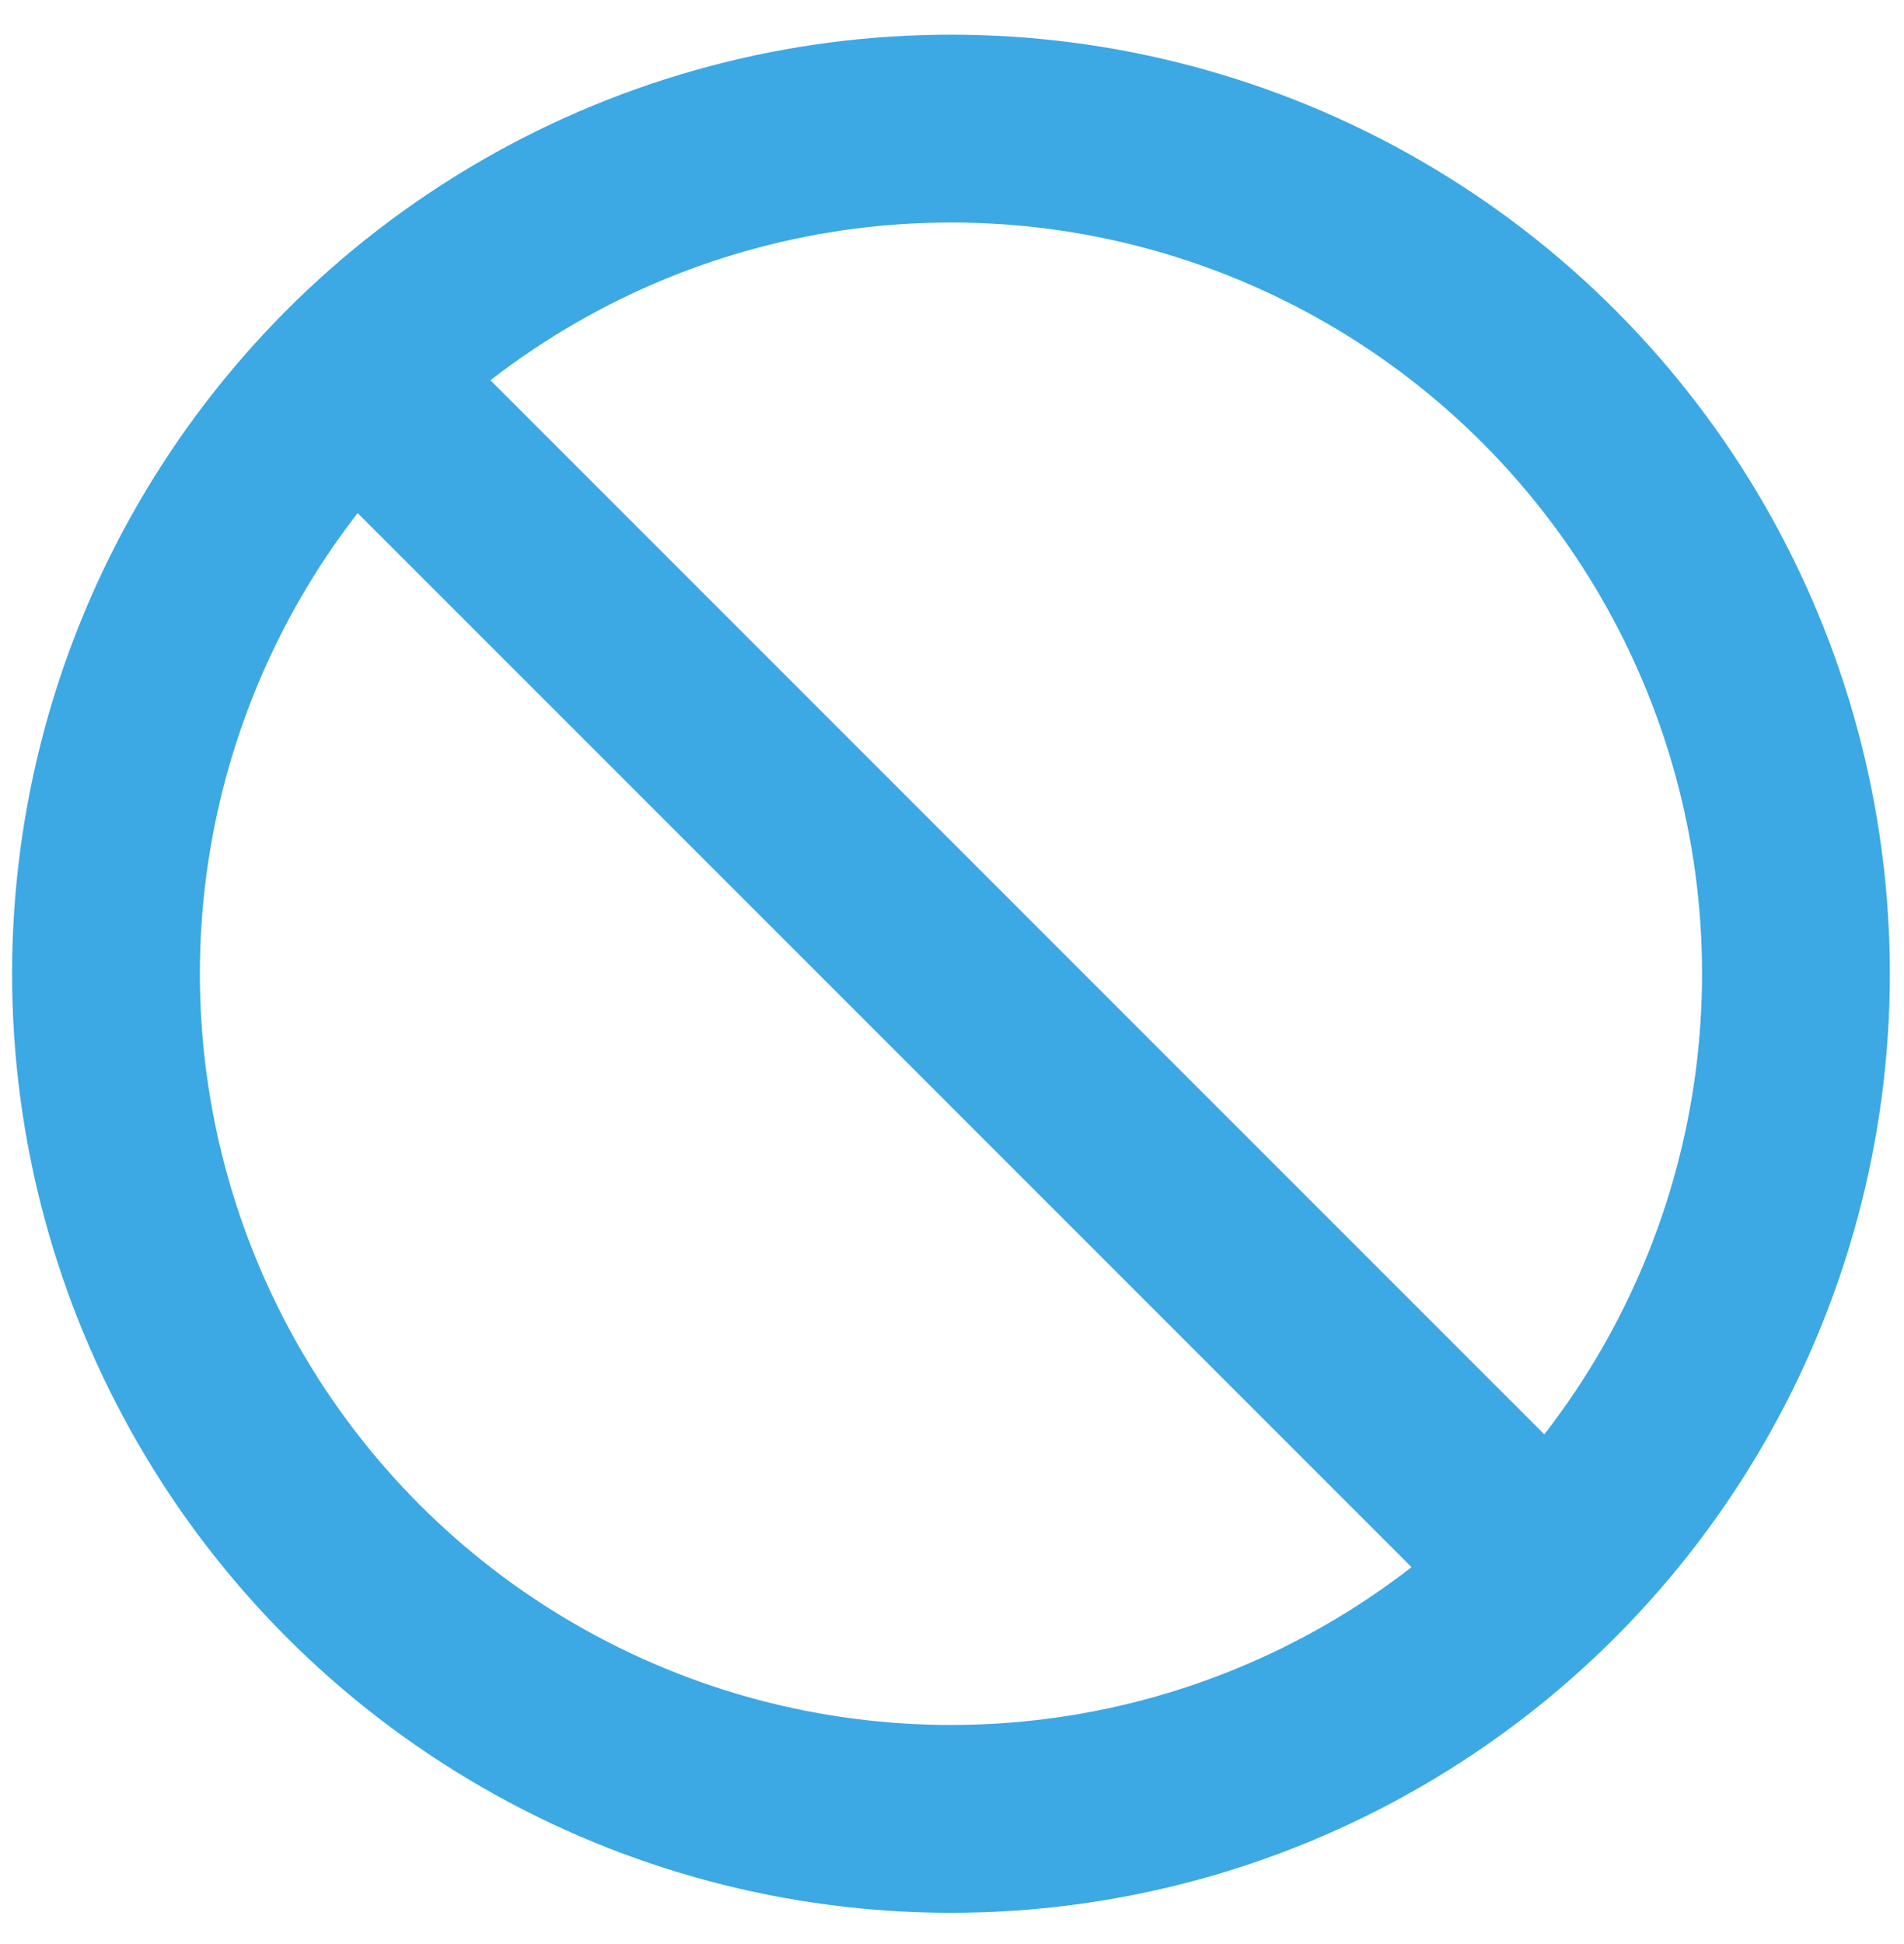
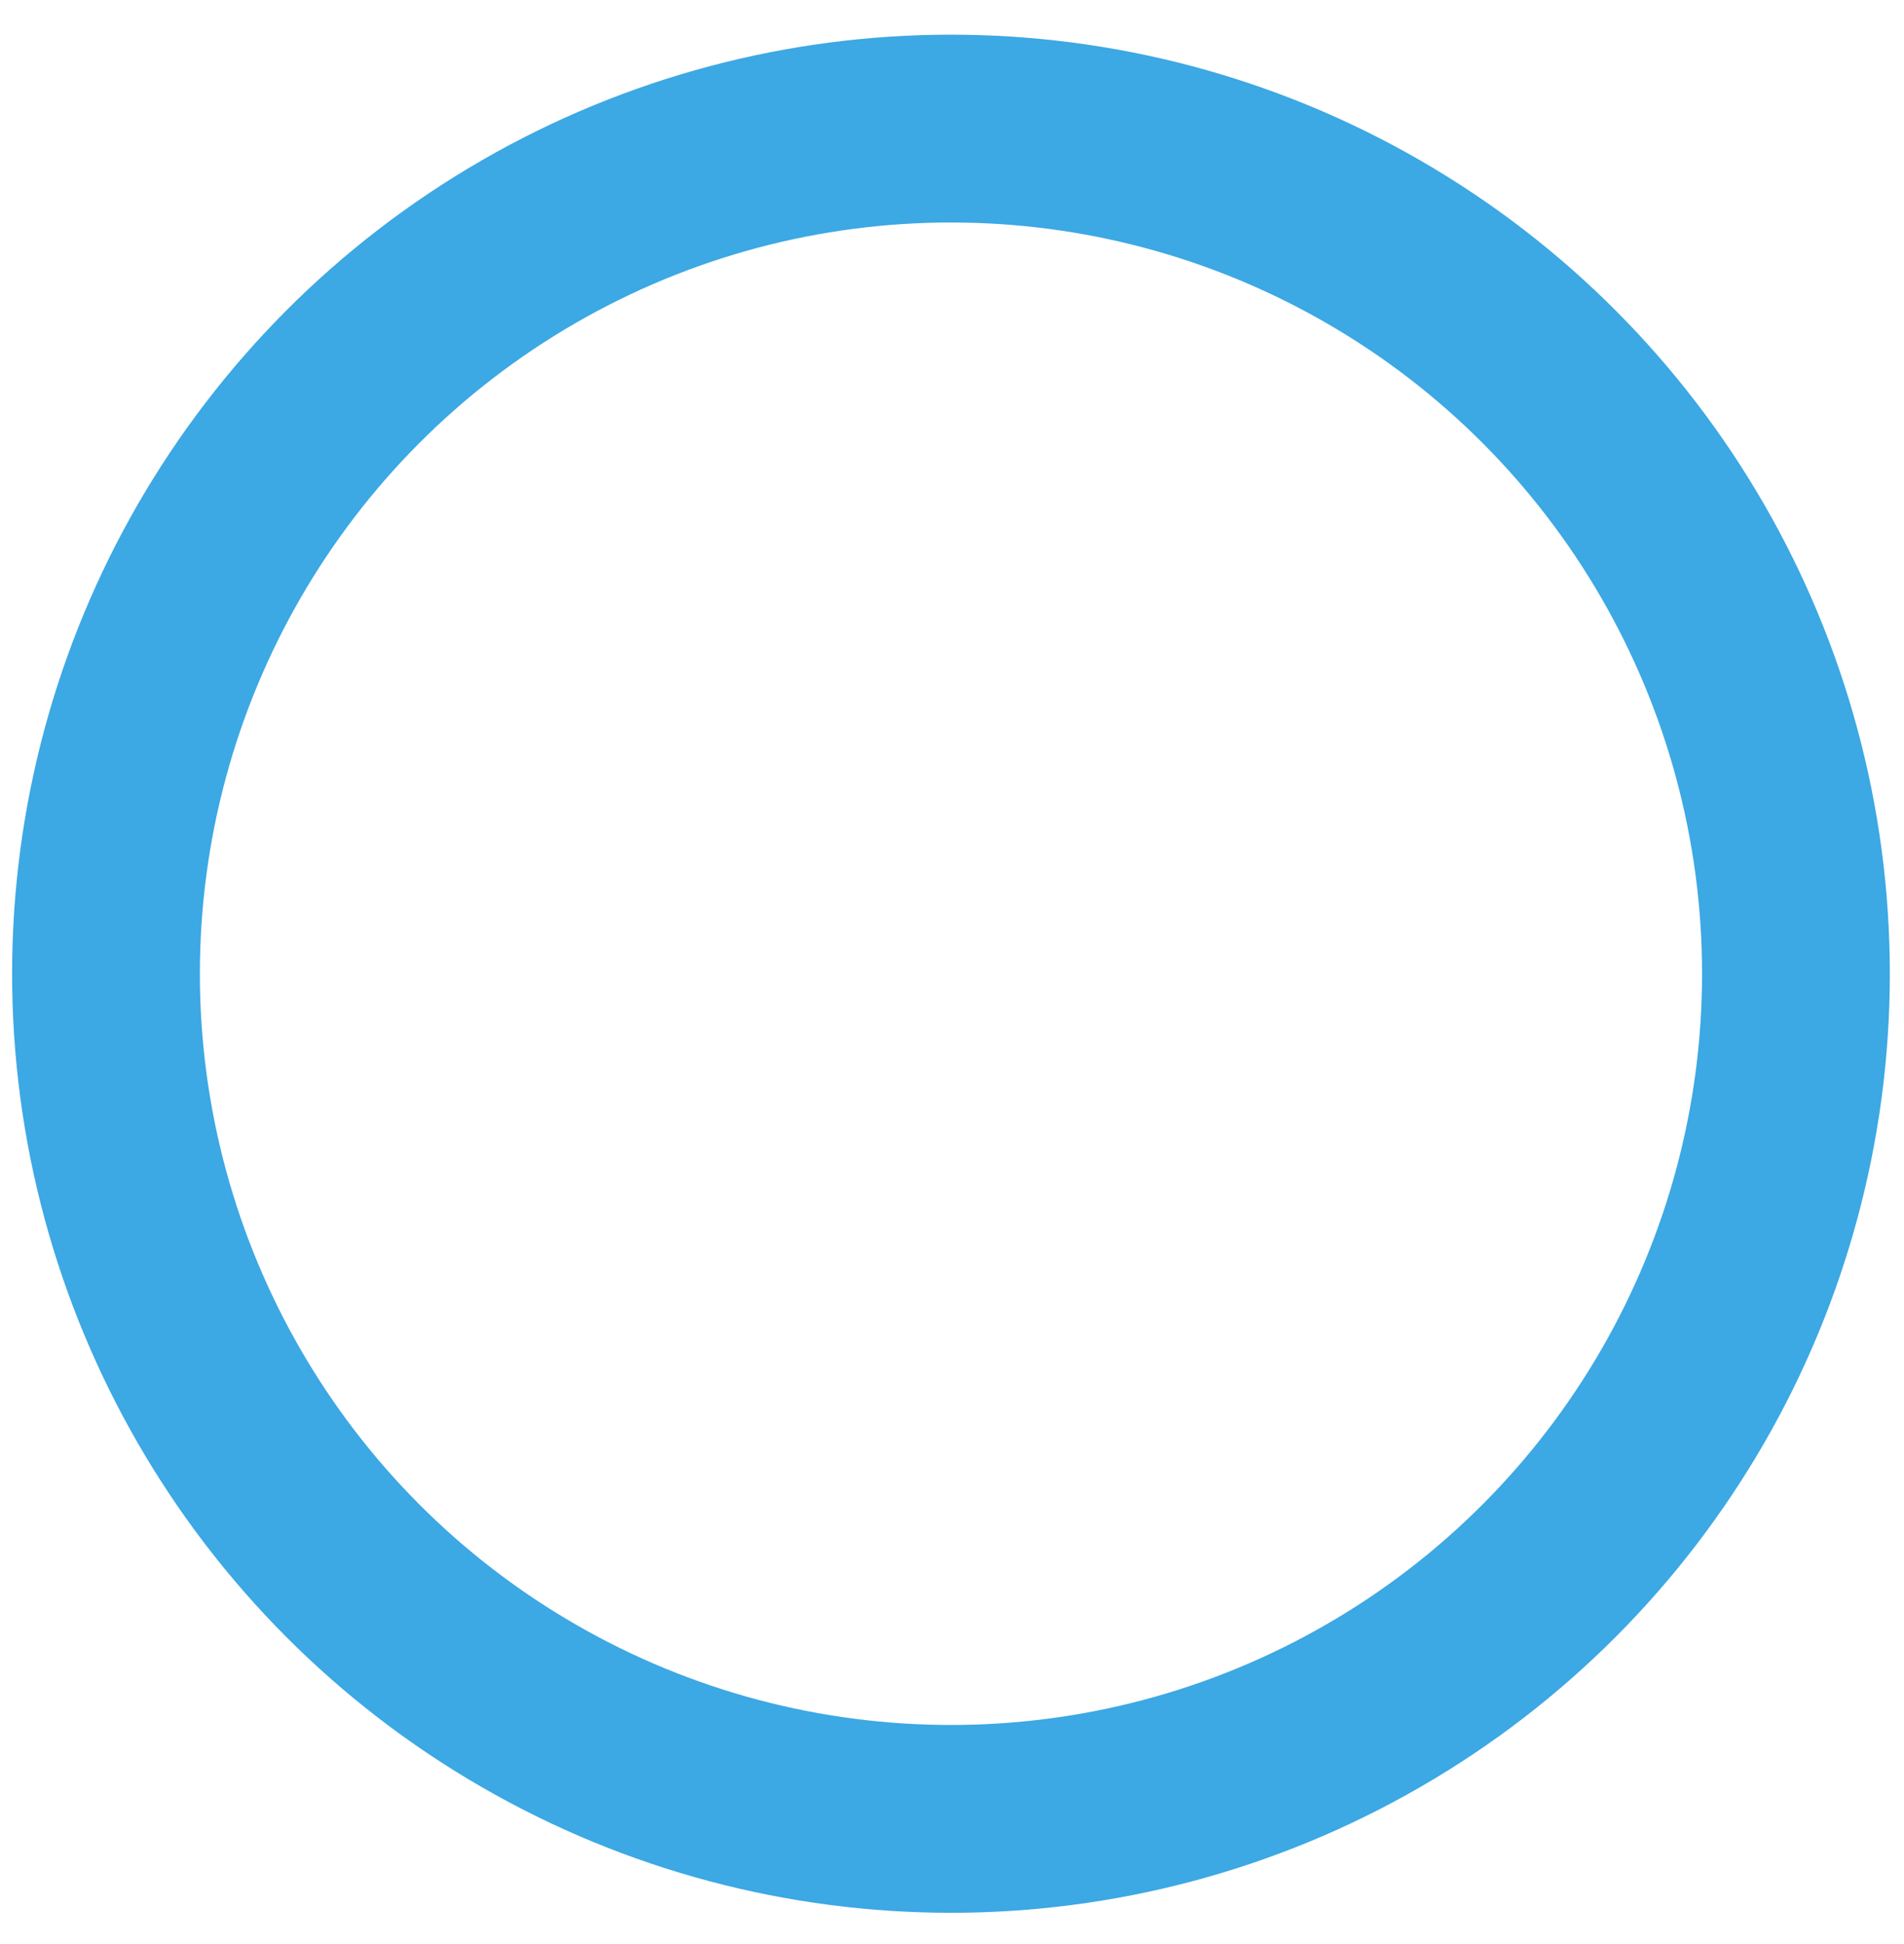
<svg xmlns="http://www.w3.org/2000/svg" width="48" height="49" viewBox="0 0 48 49" fill="none">
  <circle cx="23.974" cy="24.543" r="21.302" stroke="#3CA8E4" stroke-width="4.734" />
-   <path d="M38.176 38.744L9.773 10.341" stroke="#3CA8E4" stroke-width="4.734" />
</svg>